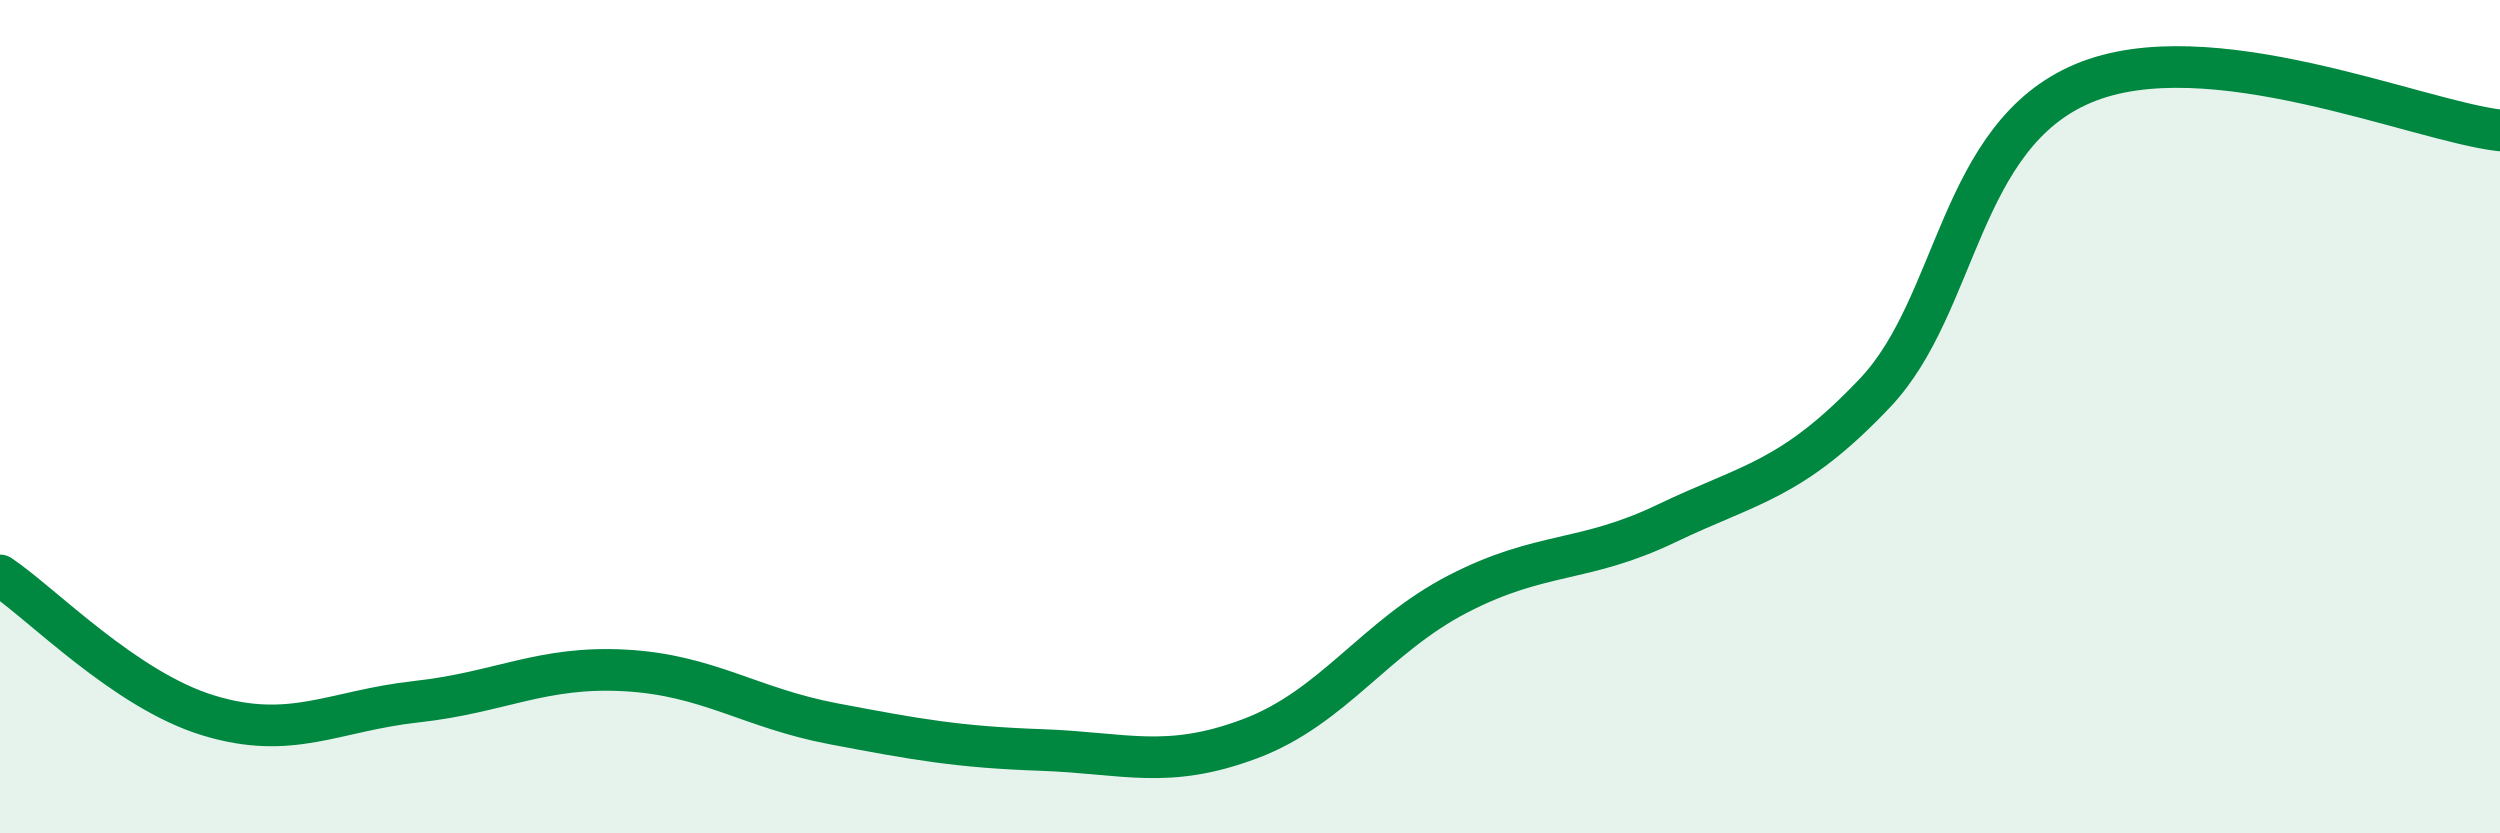
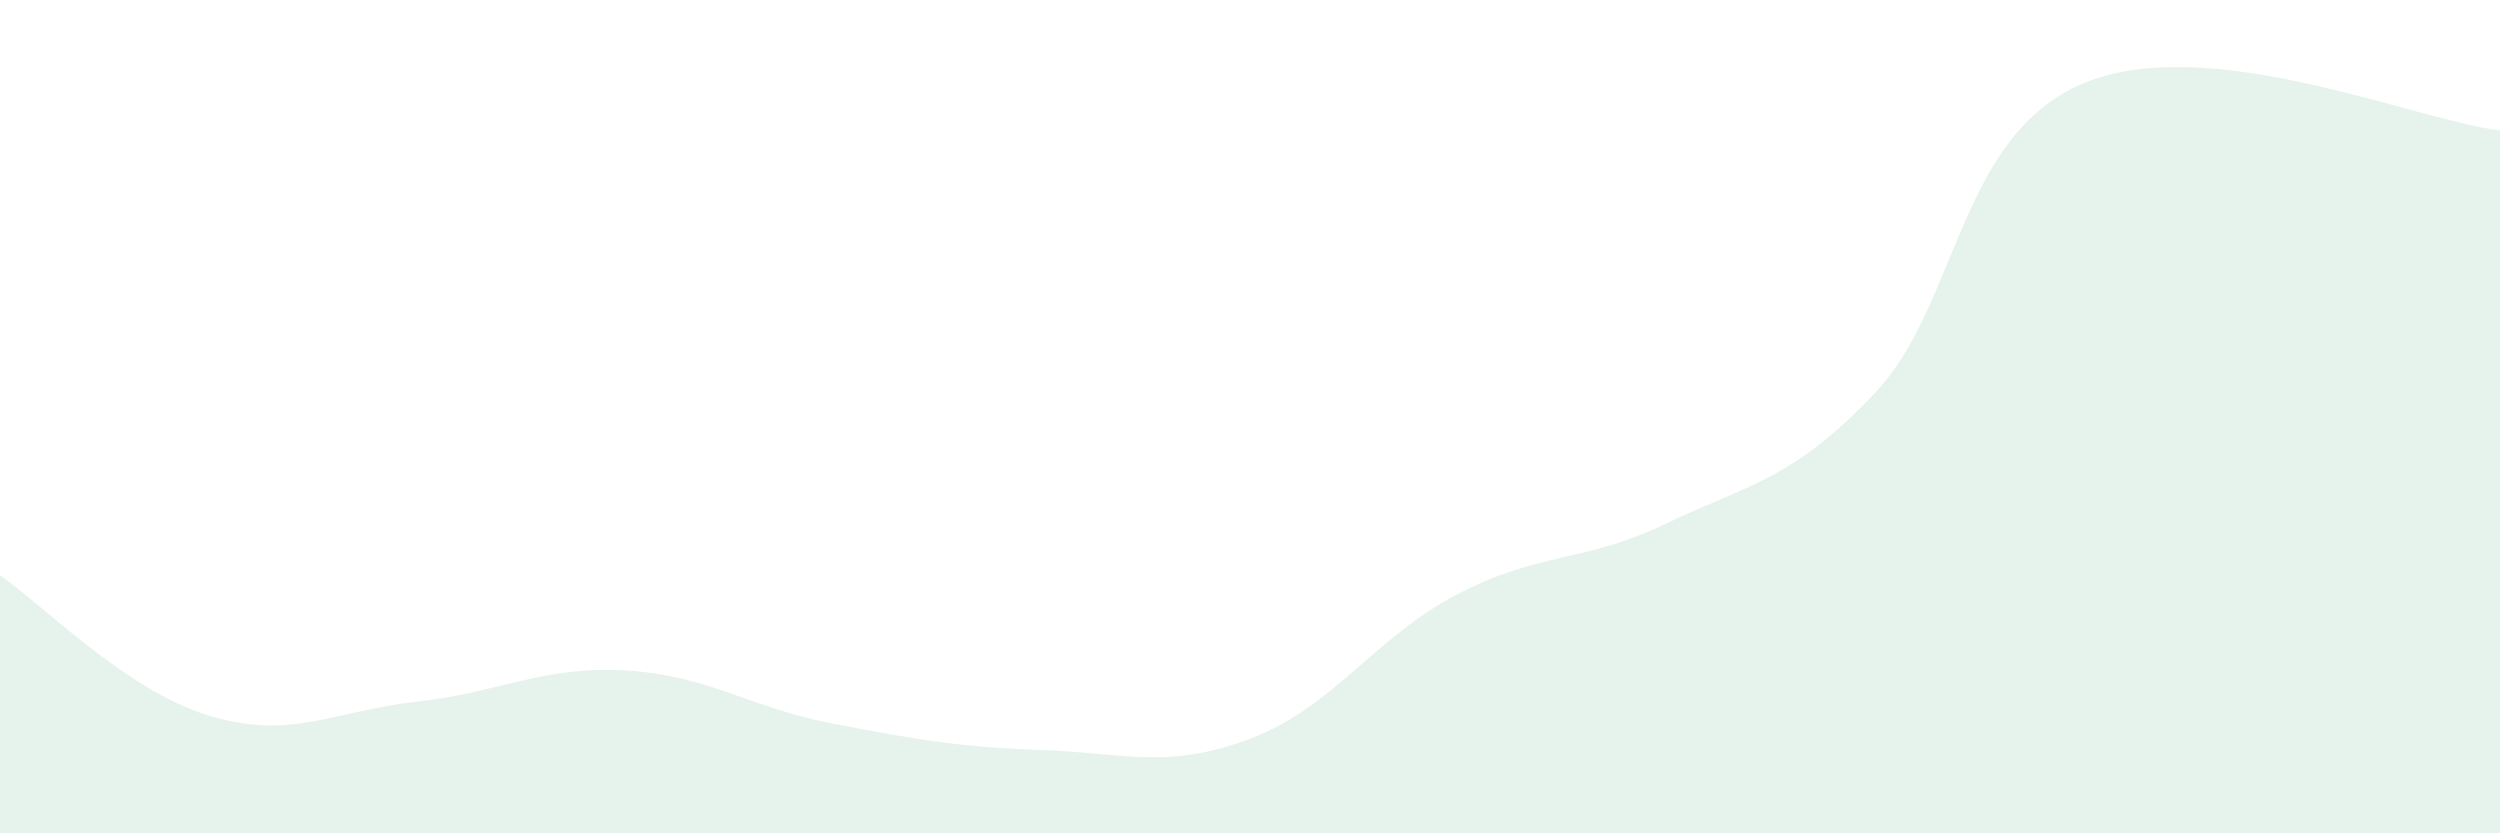
<svg xmlns="http://www.w3.org/2000/svg" width="60" height="20" viewBox="0 0 60 20">
  <path d="M 0,13.81 C 1,14.48 3,16.56 5,17.17 C 7,17.78 8,17.06 10,16.84 C 12,16.62 13,15.98 15,16.09 C 17,16.2 18,16.99 20,17.37 C 22,17.75 23,17.93 25,18 C 27,18.07 28,18.48 30,17.73 C 32,16.98 33,15.28 35,14.25 C 37,13.22 38,13.52 40,12.56 C 42,11.6 43,11.54 45,9.43 C 47,7.32 47,3.26 50,2 C 53,0.74 58,2.9 60,3.13L60 20L0 20Z" fill="#008740" opacity="0.1" stroke-linecap="round" stroke-linejoin="round" />
-   <path d="M 0,13.81 C 1,14.48 3,16.56 5,17.17 C 7,17.78 8,17.06 10,16.84 C 12,16.62 13,15.98 15,16.09 C 17,16.2 18,16.99 20,17.37 C 22,17.75 23,17.93 25,18 C 27,18.07 28,18.48 30,17.73 C 32,16.98 33,15.28 35,14.25 C 37,13.22 38,13.52 40,12.56 C 42,11.6 43,11.54 45,9.43 C 47,7.32 47,3.26 50,2 C 53,0.74 58,2.9 60,3.13" stroke="#008740" stroke-width="1" fill="none" stroke-linecap="round" stroke-linejoin="round" />
</svg>